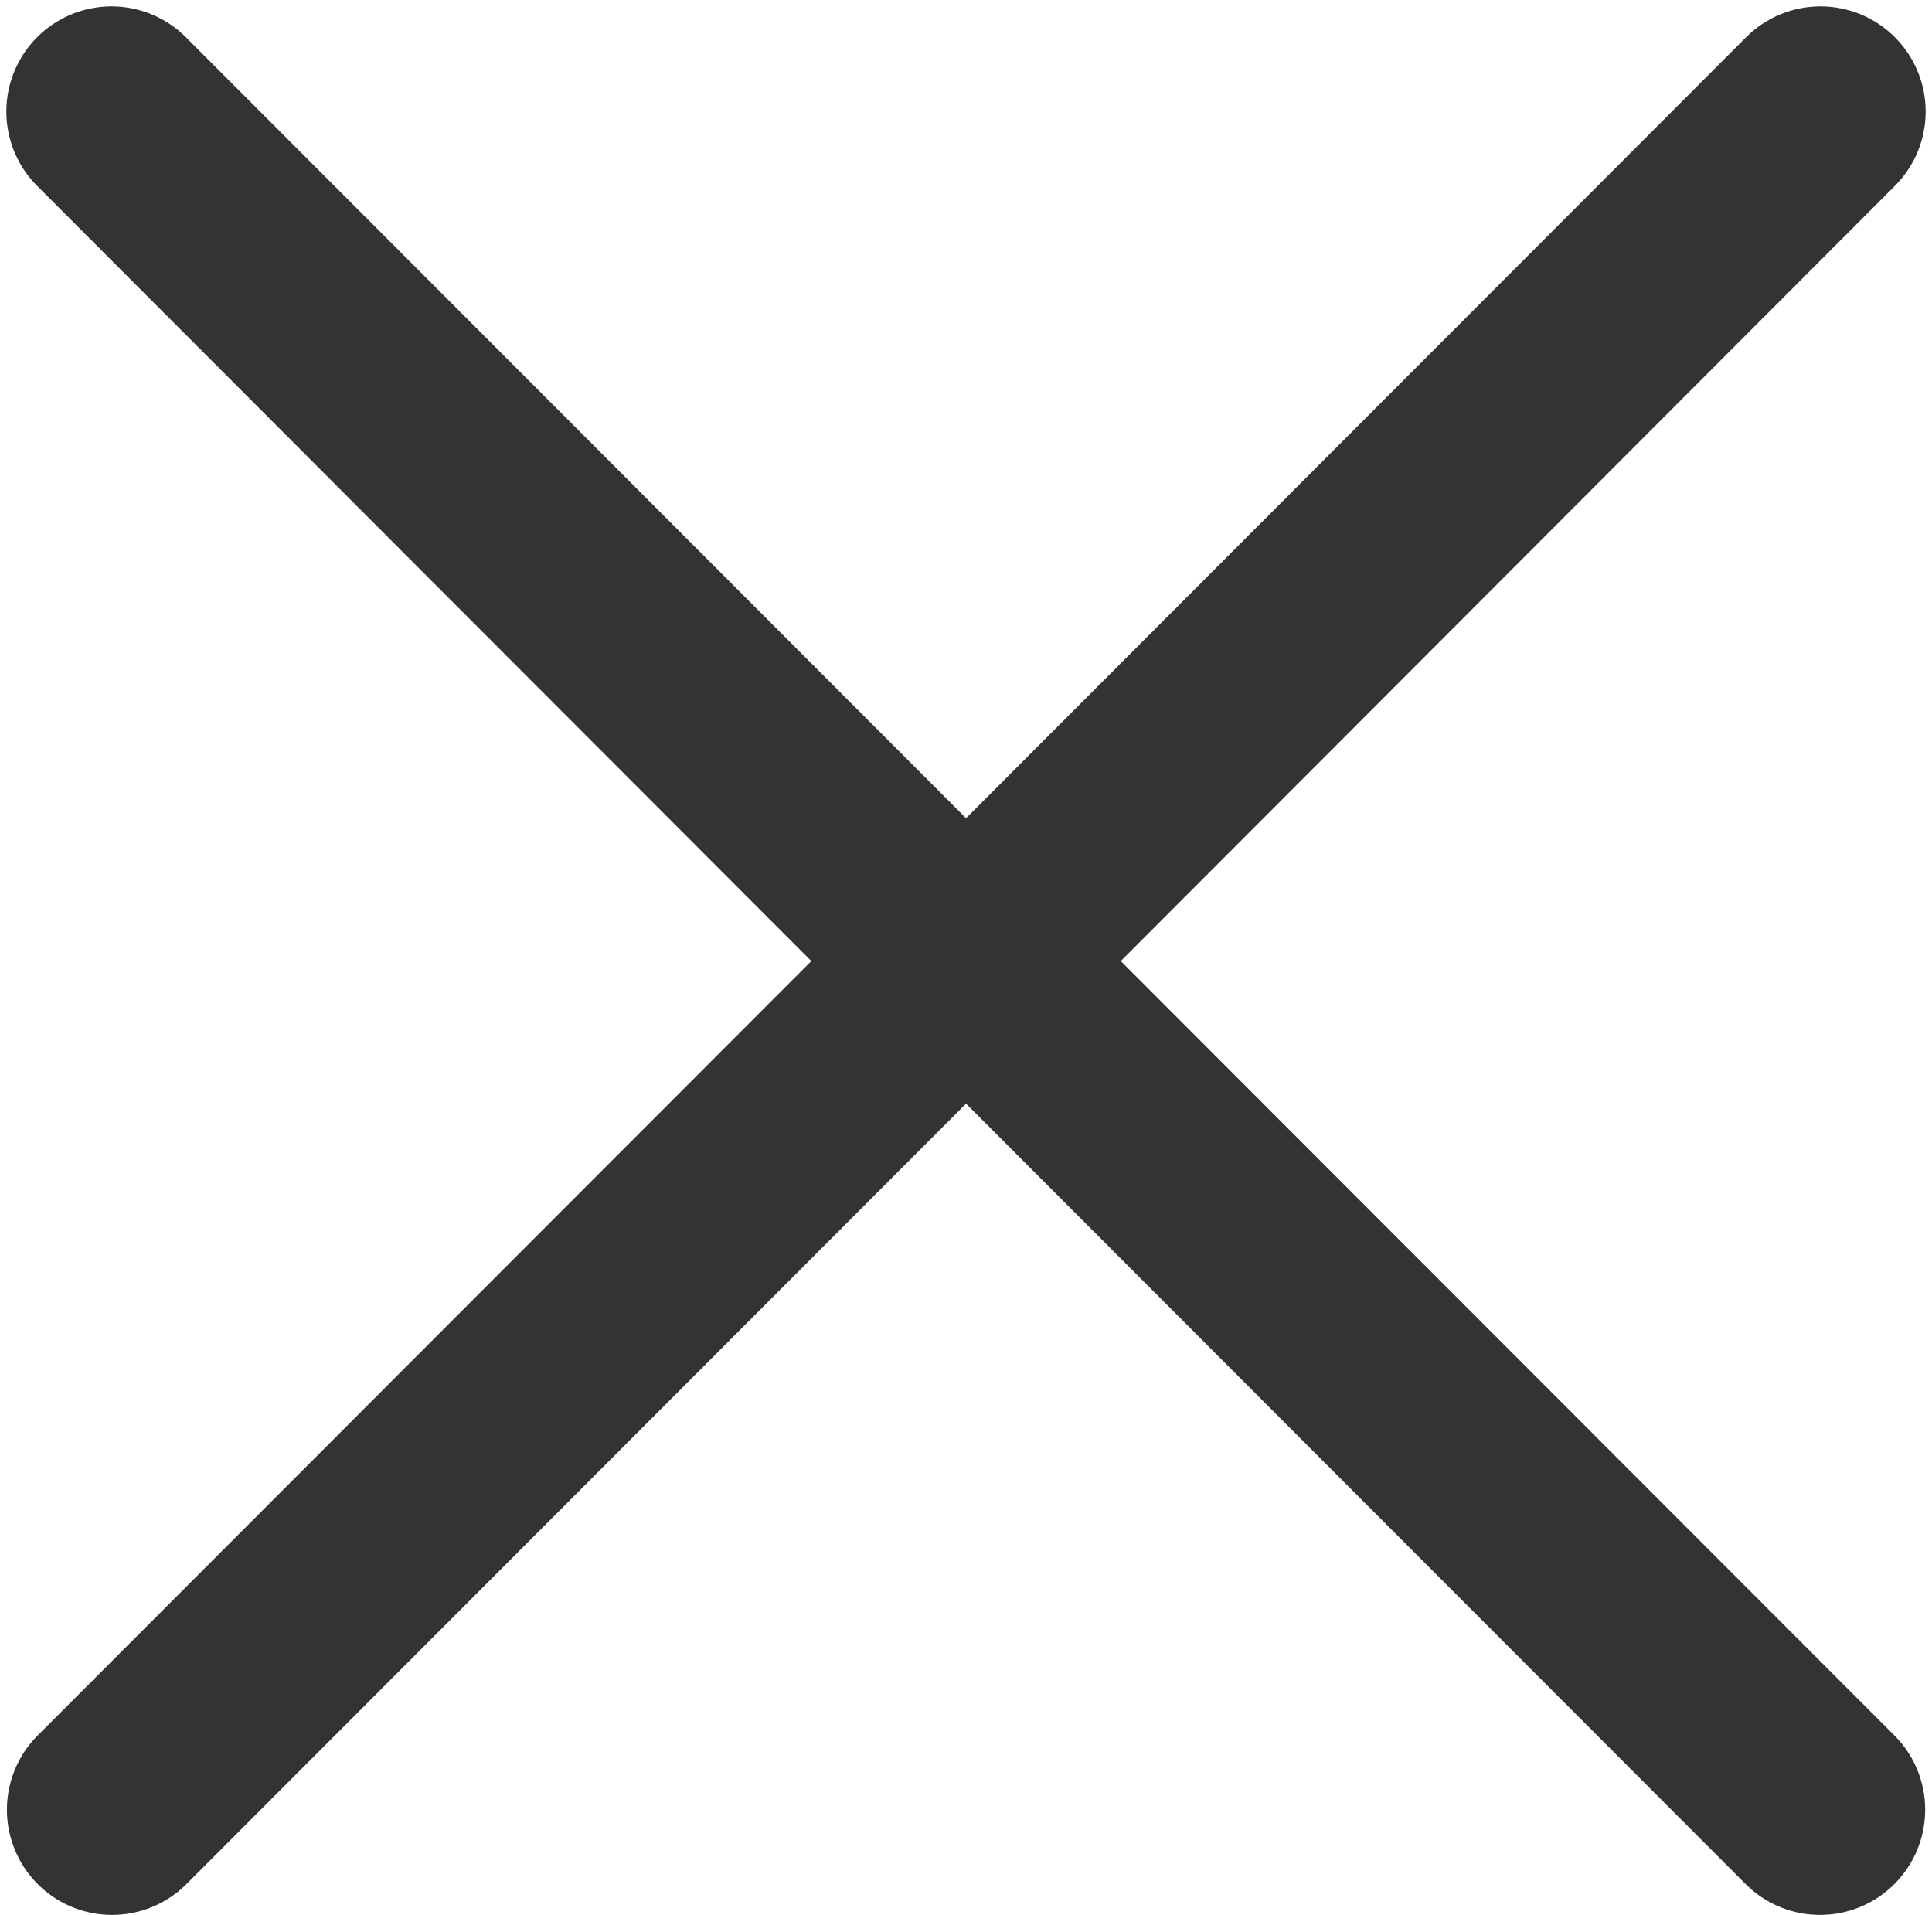
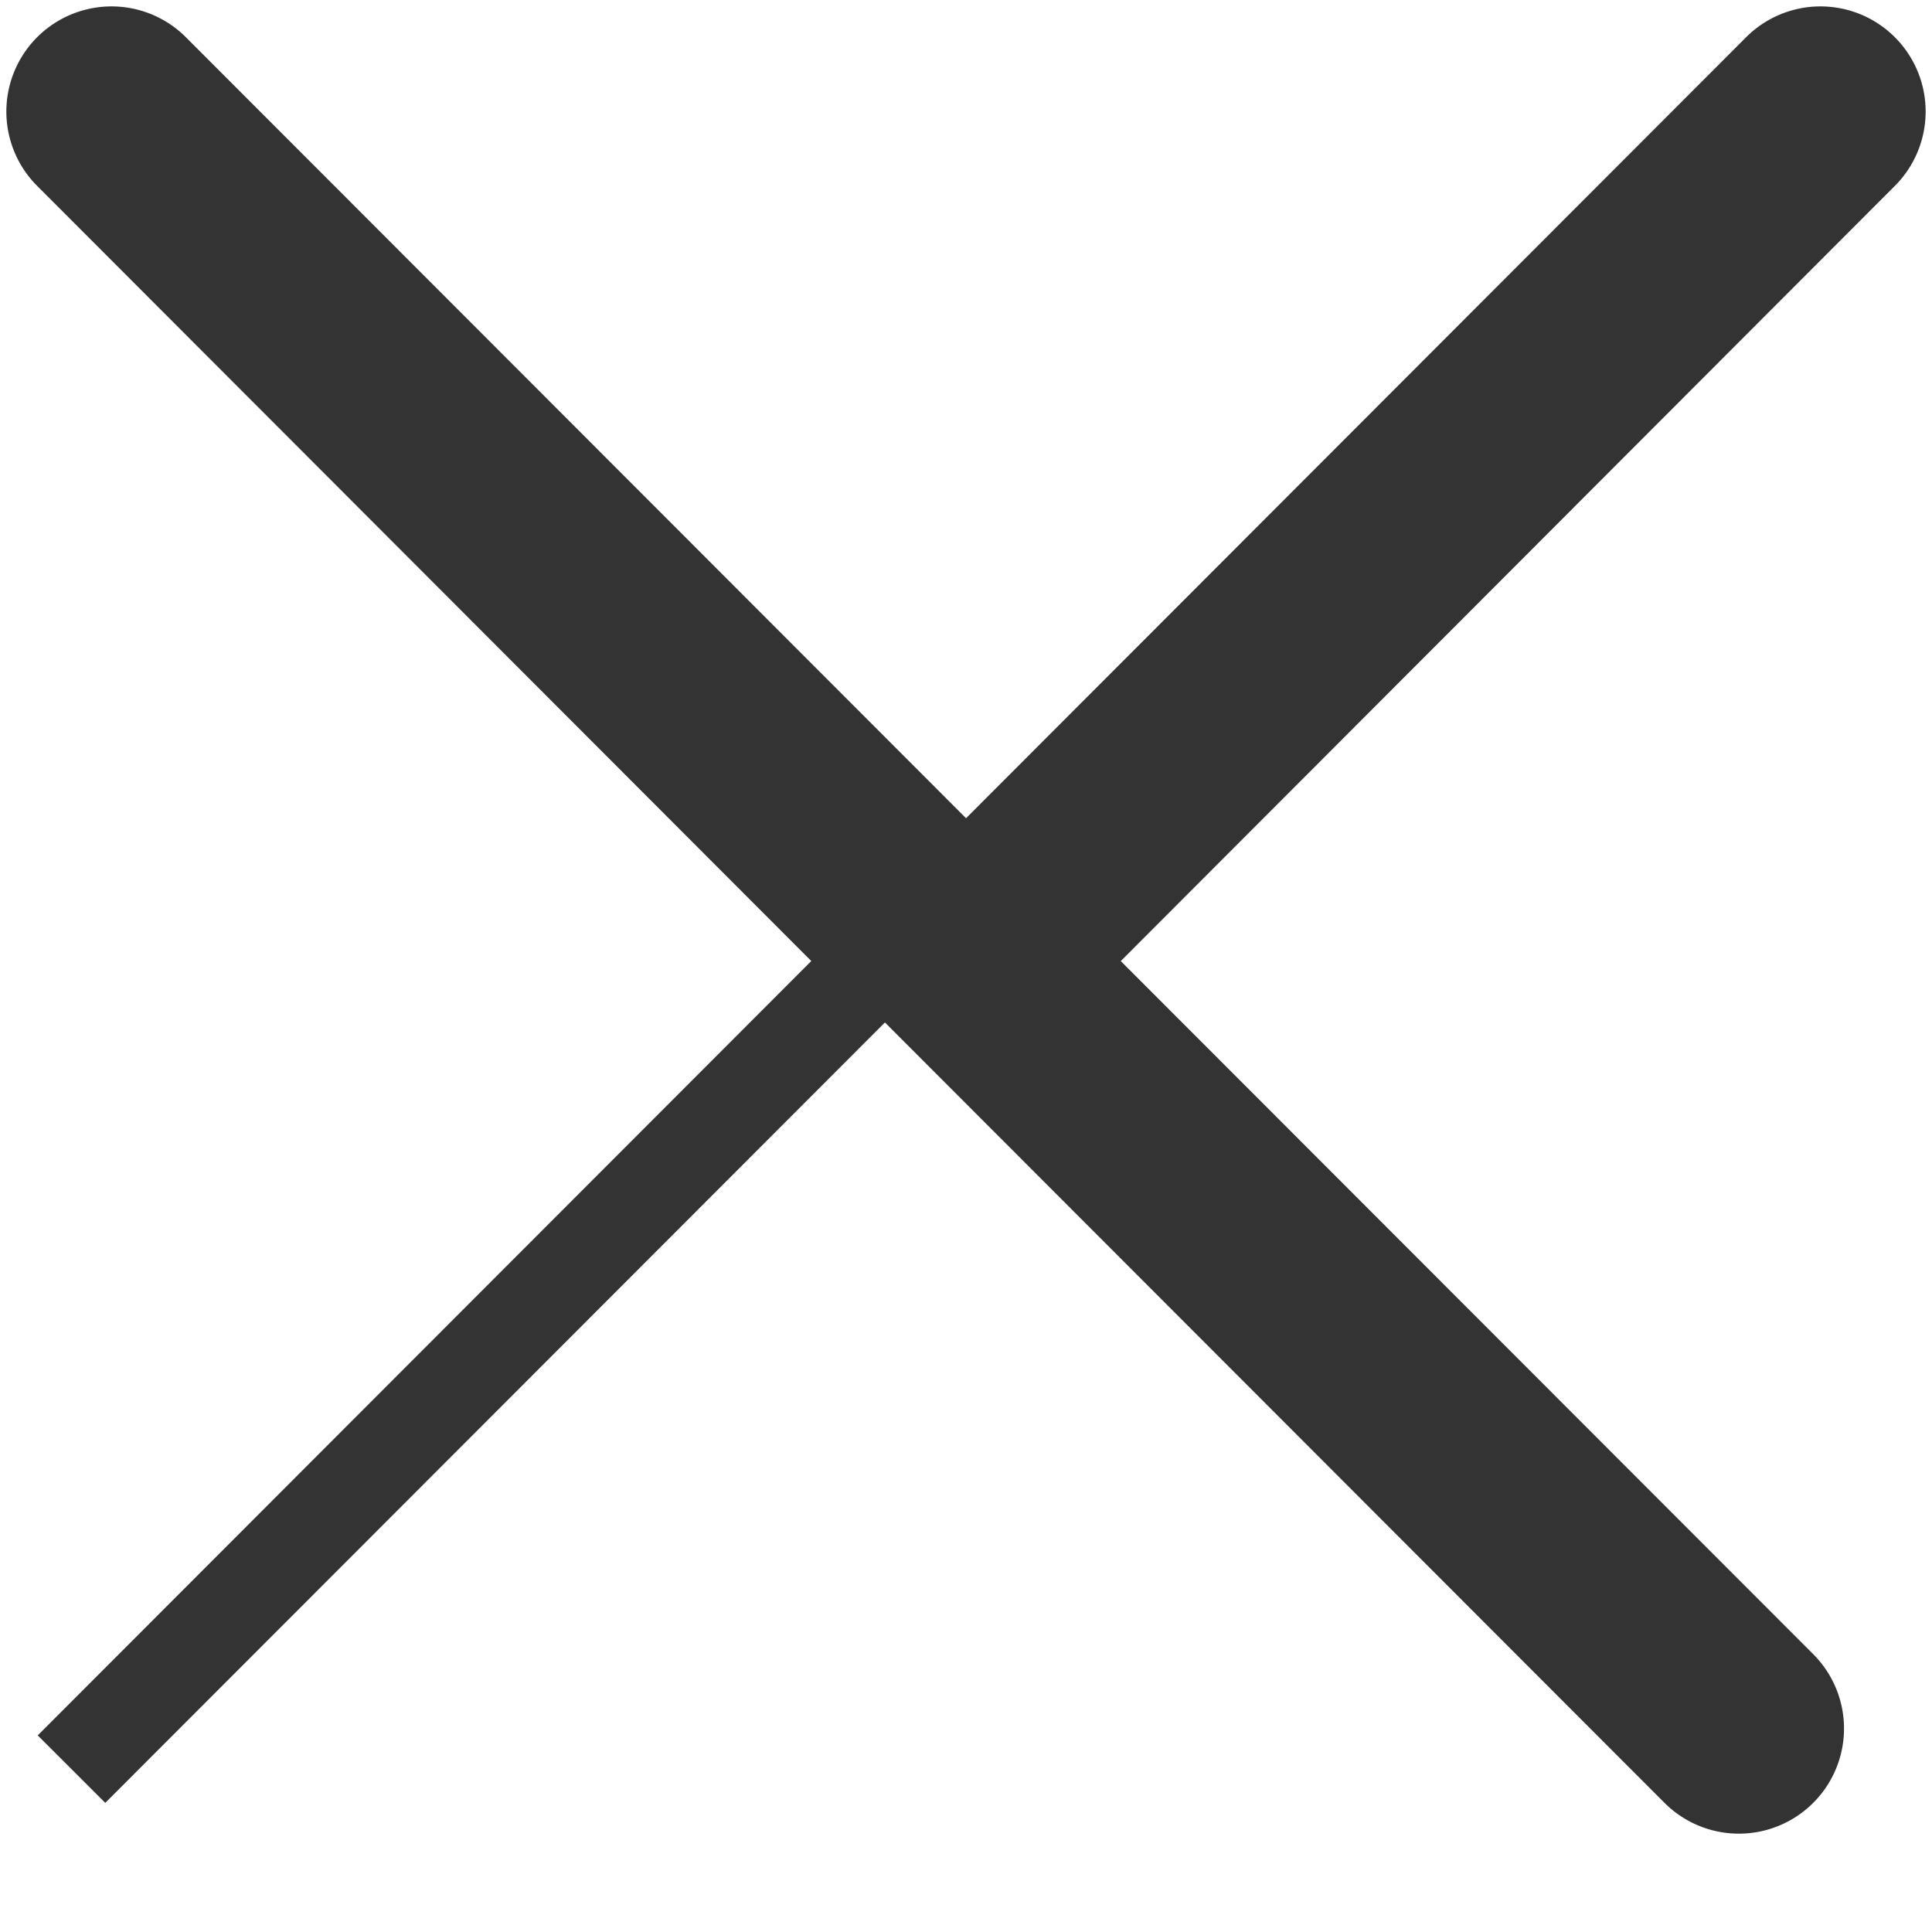
<svg xmlns="http://www.w3.org/2000/svg" width="20.237" height="20.059" viewBox="0 0 20.237 20.059">
  <g id="cancel" transform="translate(0.567 0.566)">
-     <path id="Path_107" data-name="Path 107" d="M8.641,9.5.185,17.964a.6.6,0,1,0,.85.851l8.52-8.529,8.52,8.529a.6.6,0,0,0,.85-.851L10.469,9.5,18.93,1.027a.6.6,0,0,0-.85-.851L9.555,8.711,1.029.176a.6.6,0,0,0-.85.851Z" transform="translate(-0.003 0.001)" fill="#333" stroke="#333" stroke-width="1" />
+     <path id="Path_107" data-name="Path 107" d="M8.641,9.5.185,17.964l8.52-8.529,8.52,8.529a.6.6,0,0,0,.85-.851L10.469,9.5,18.93,1.027a.6.6,0,0,0-.85-.851L9.555,8.711,1.029.176a.6.6,0,0,0-.85.851Z" transform="translate(-0.003 0.001)" fill="#333" stroke="#333" stroke-width="1" />
  </g>
</svg>